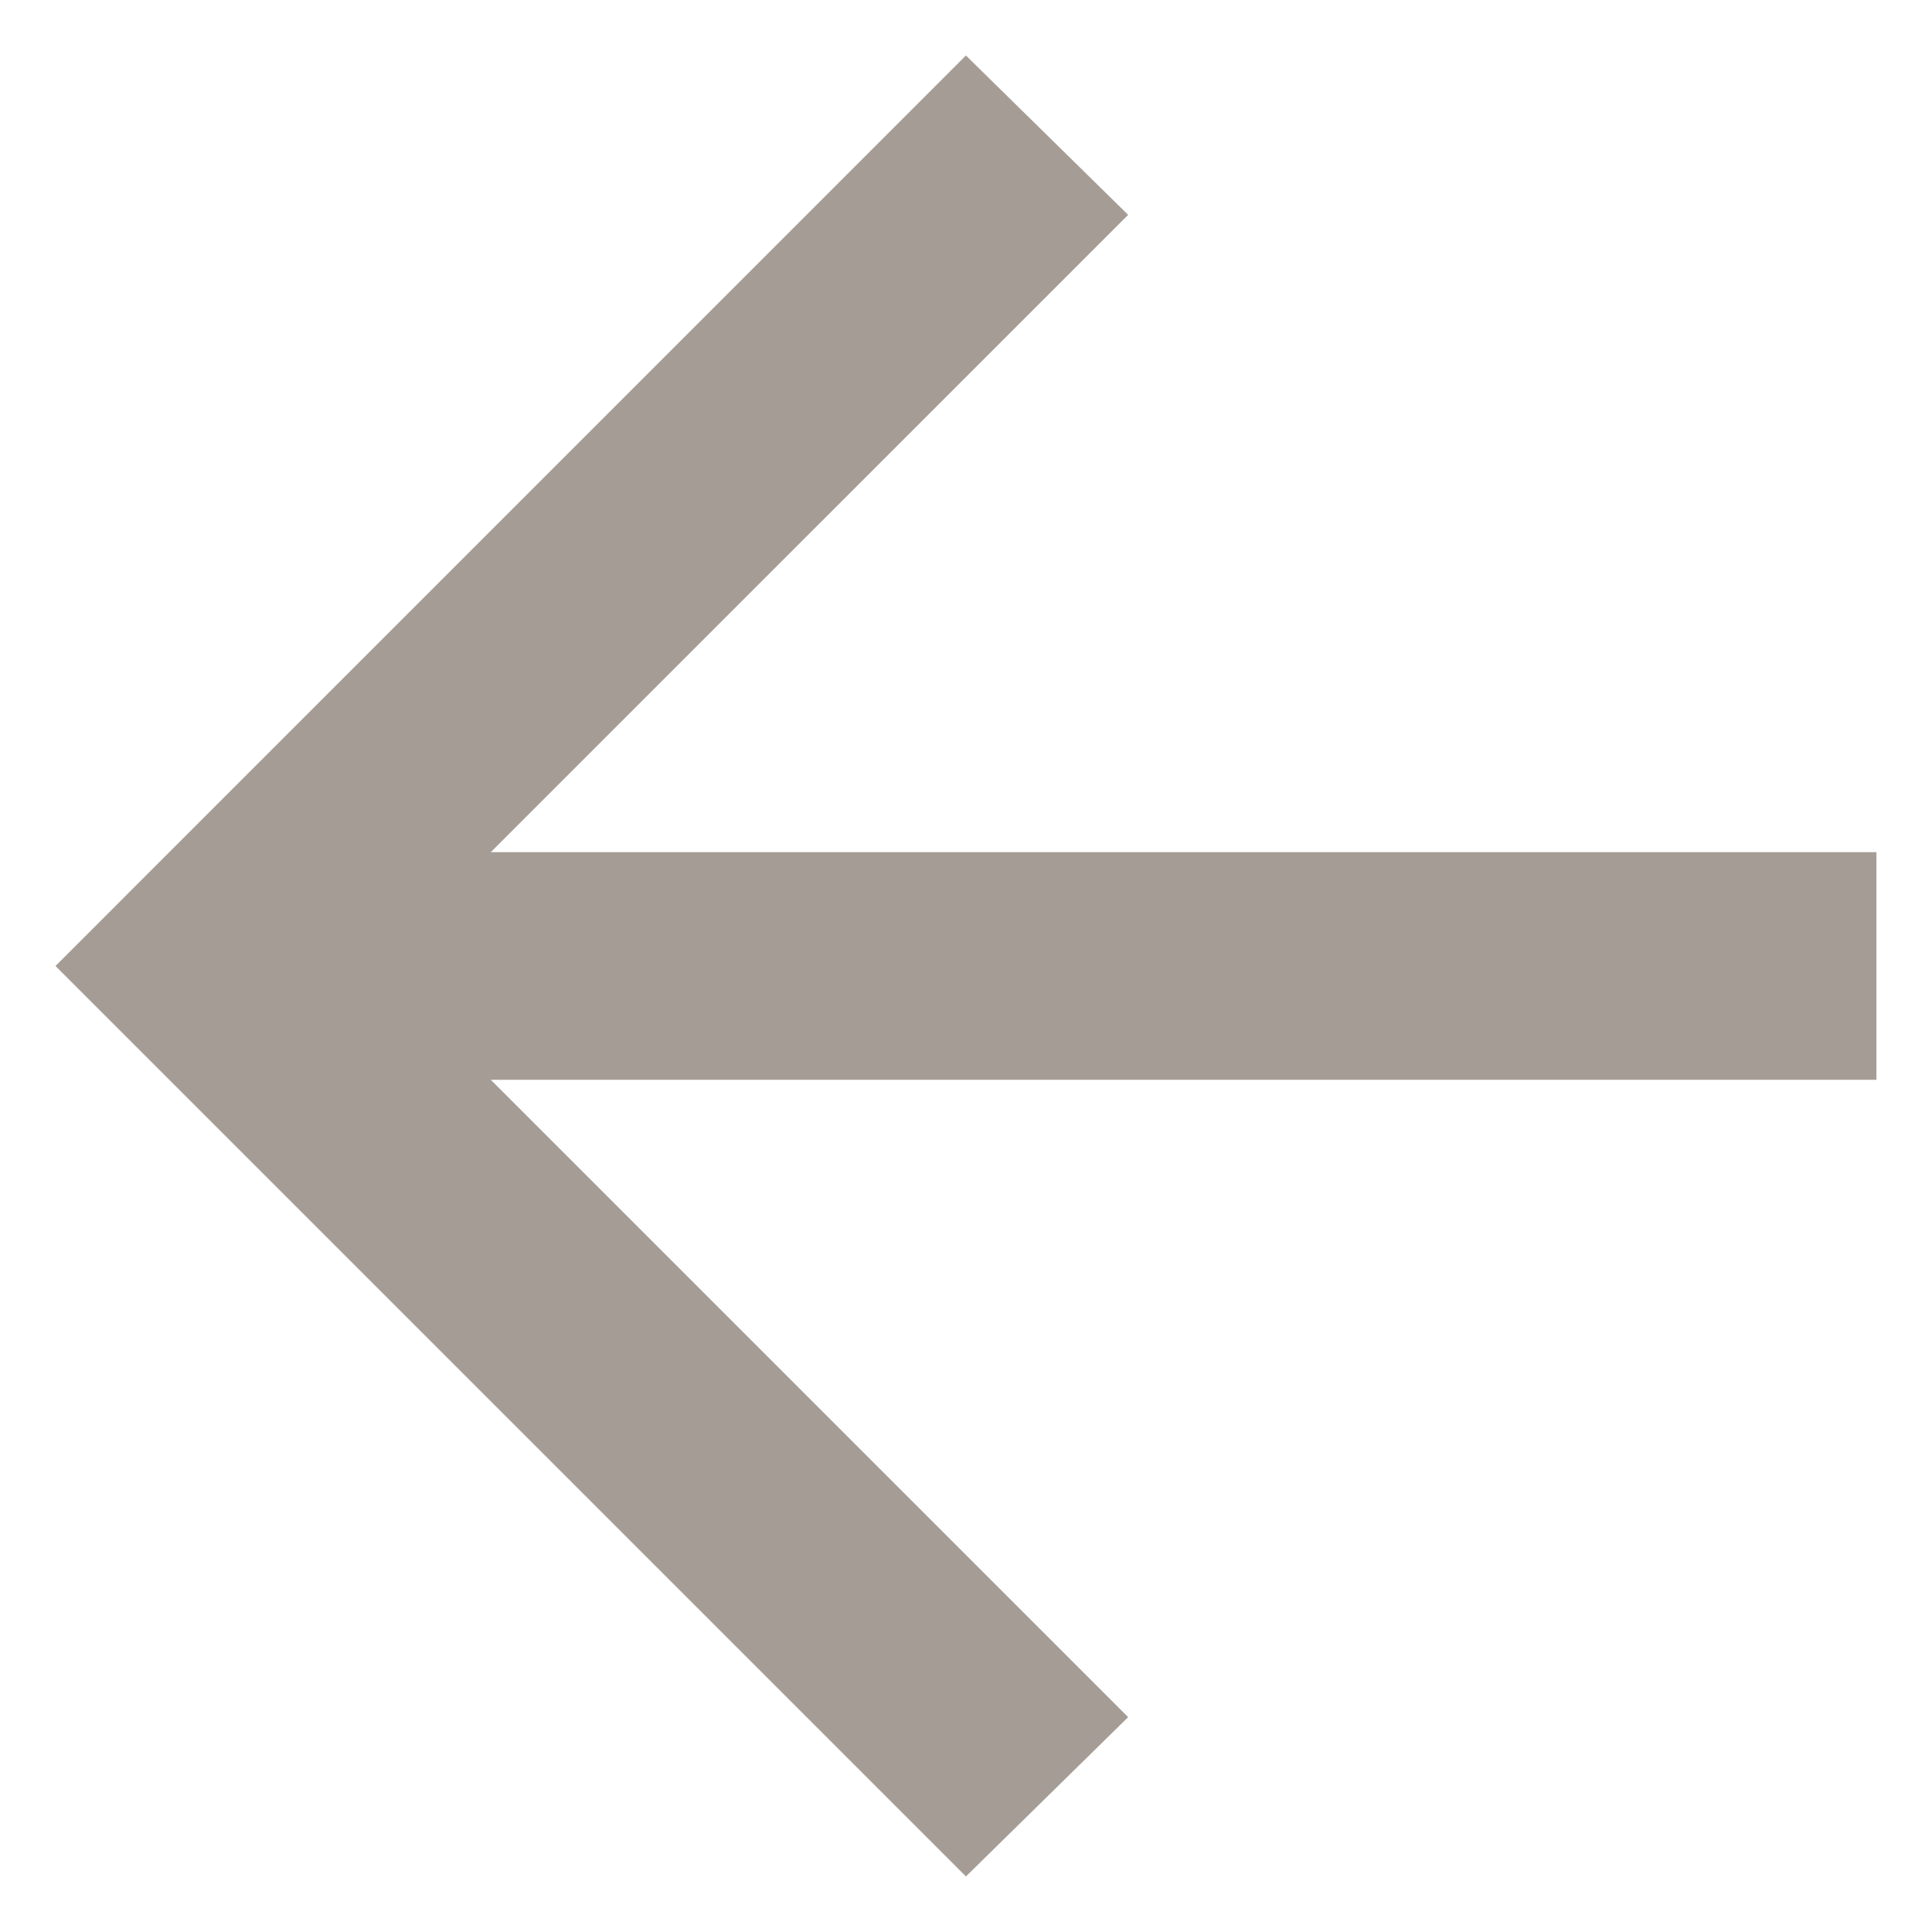
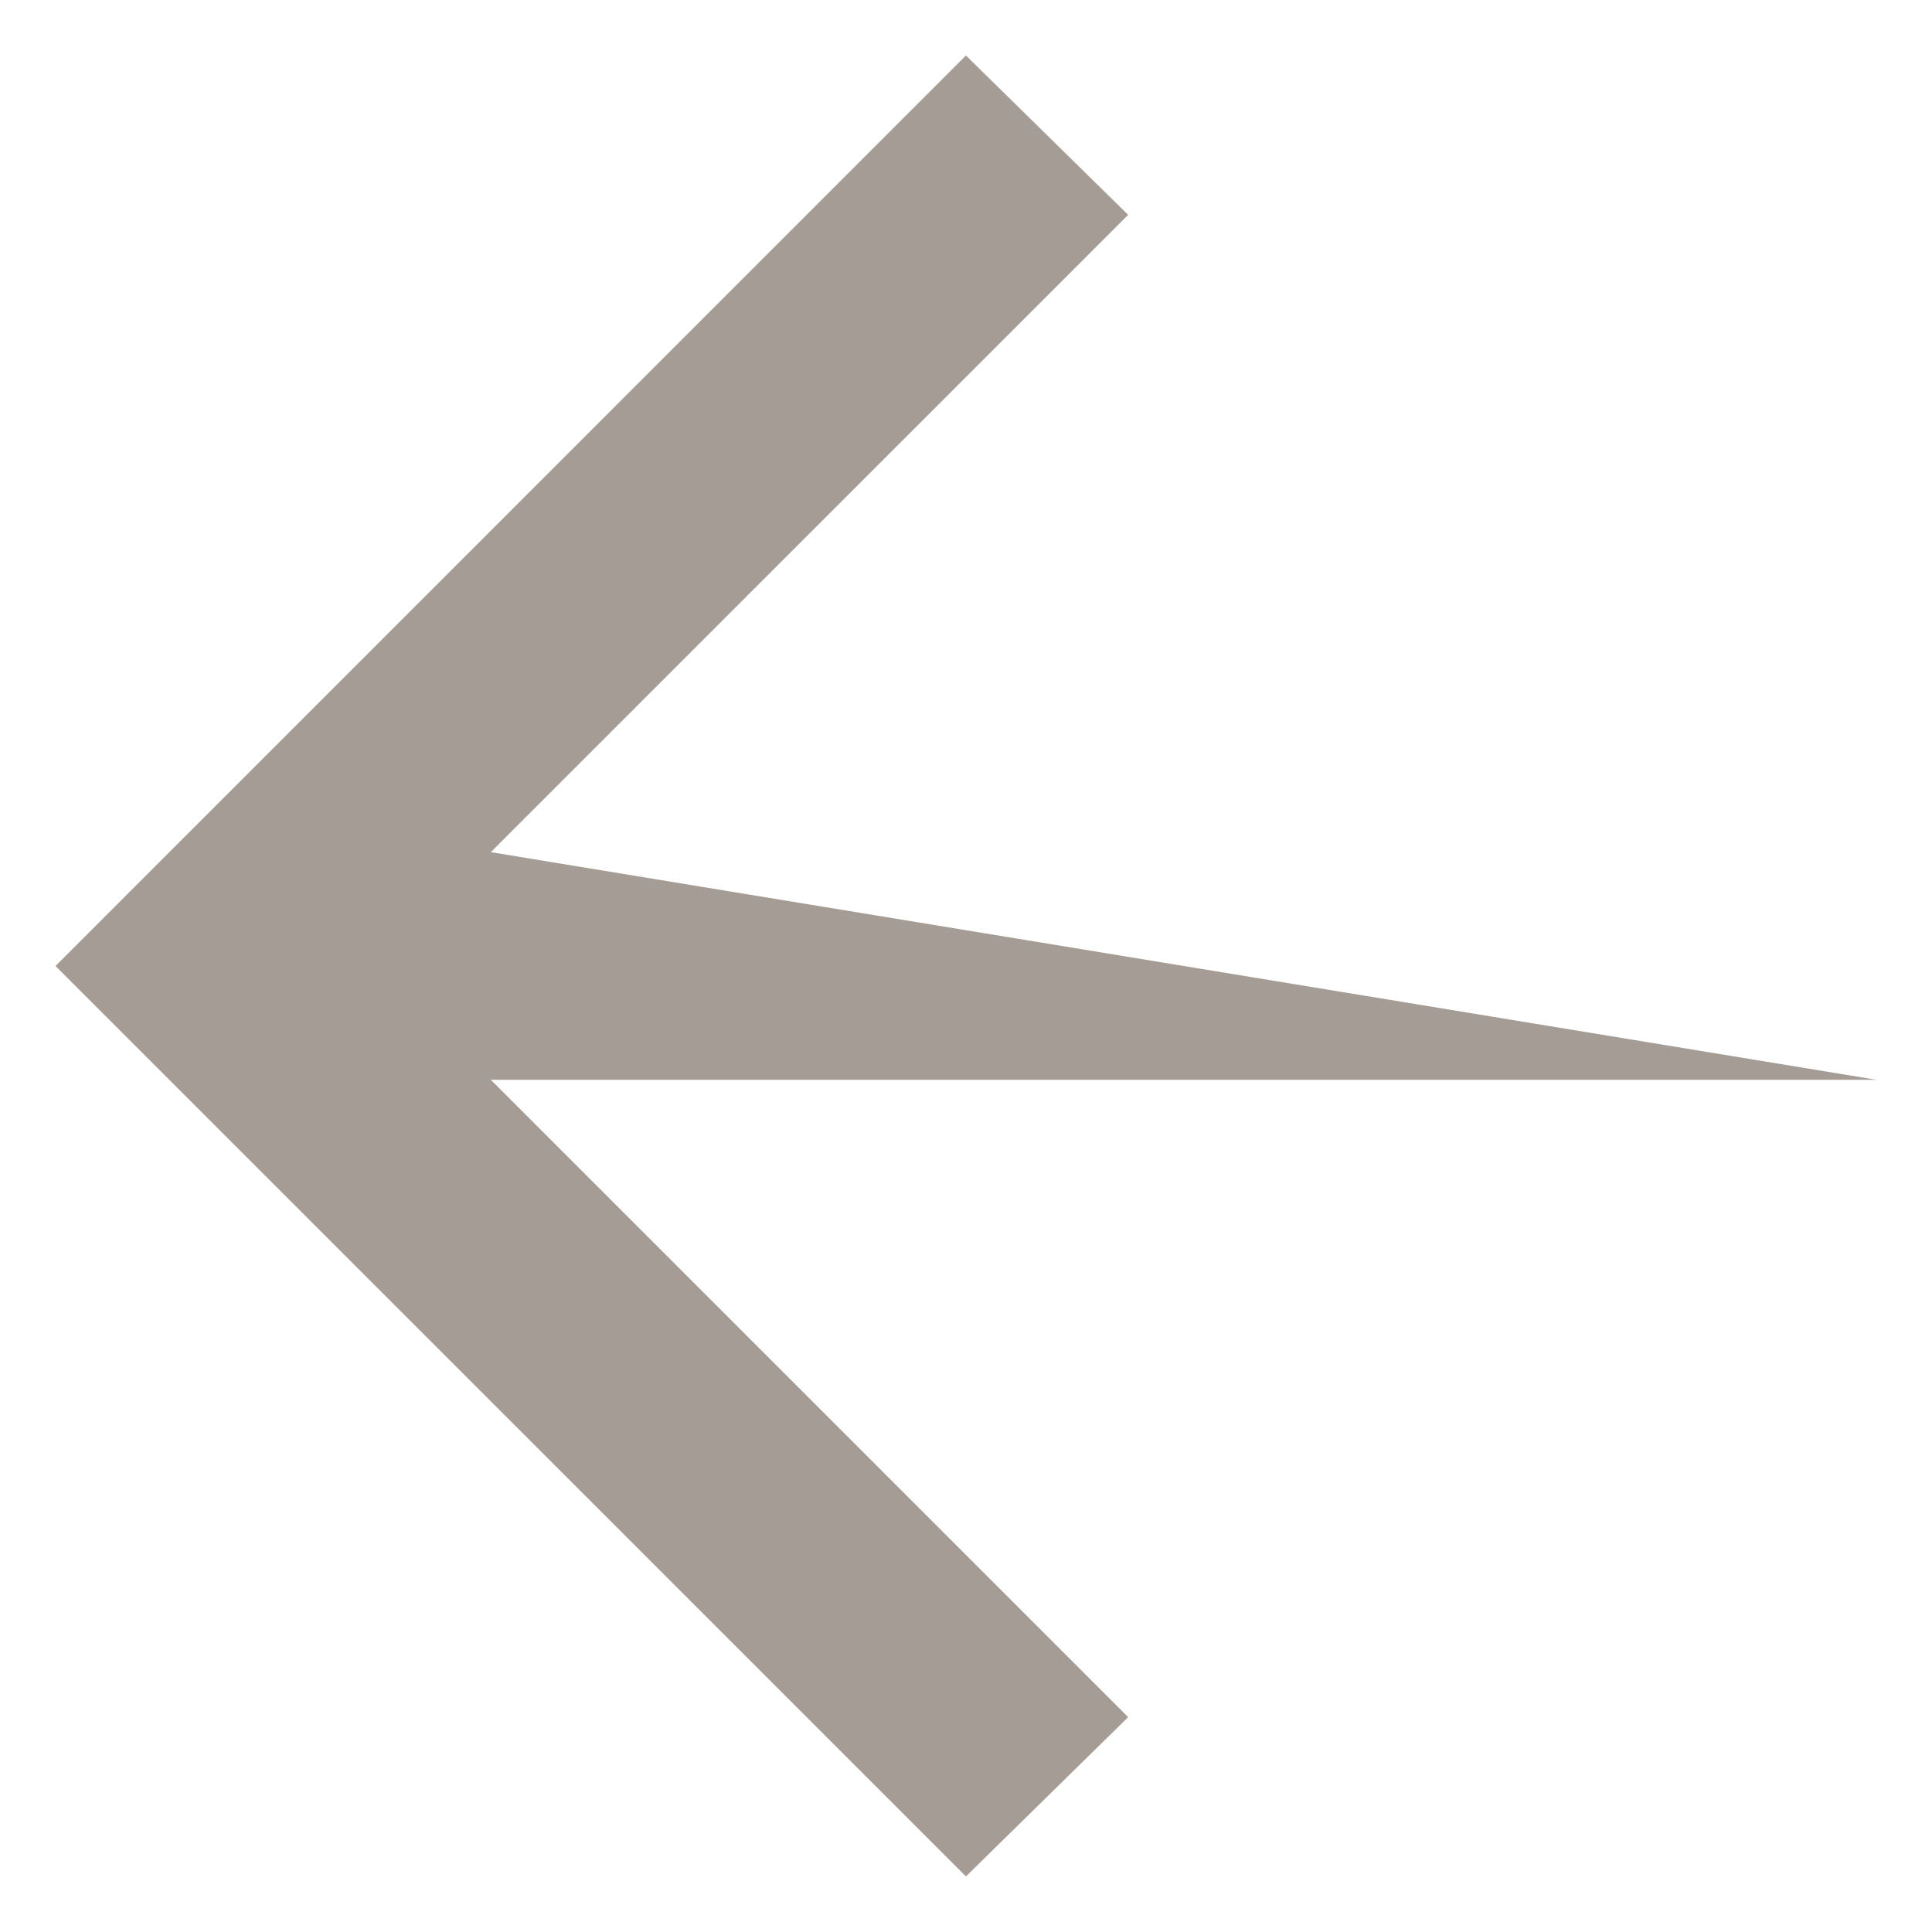
<svg xmlns="http://www.w3.org/2000/svg" width="29" height="29" viewBox="0 0 29 29" fill="none">
-   <path d="M7.367 12.791L28.166 12.791L28.166 16.208L7.367 16.208L16.934 25.775L14.499 28.166L0.833 14.5L14.499 0.833L16.934 3.225L7.367 12.791Z" fill="#A59D95" />
+   <path d="M7.367 12.791L28.166 16.208L7.367 16.208L16.934 25.775L14.499 28.166L0.833 14.5L14.499 0.833L16.934 3.225L7.367 12.791Z" fill="#A59D95" />
</svg>